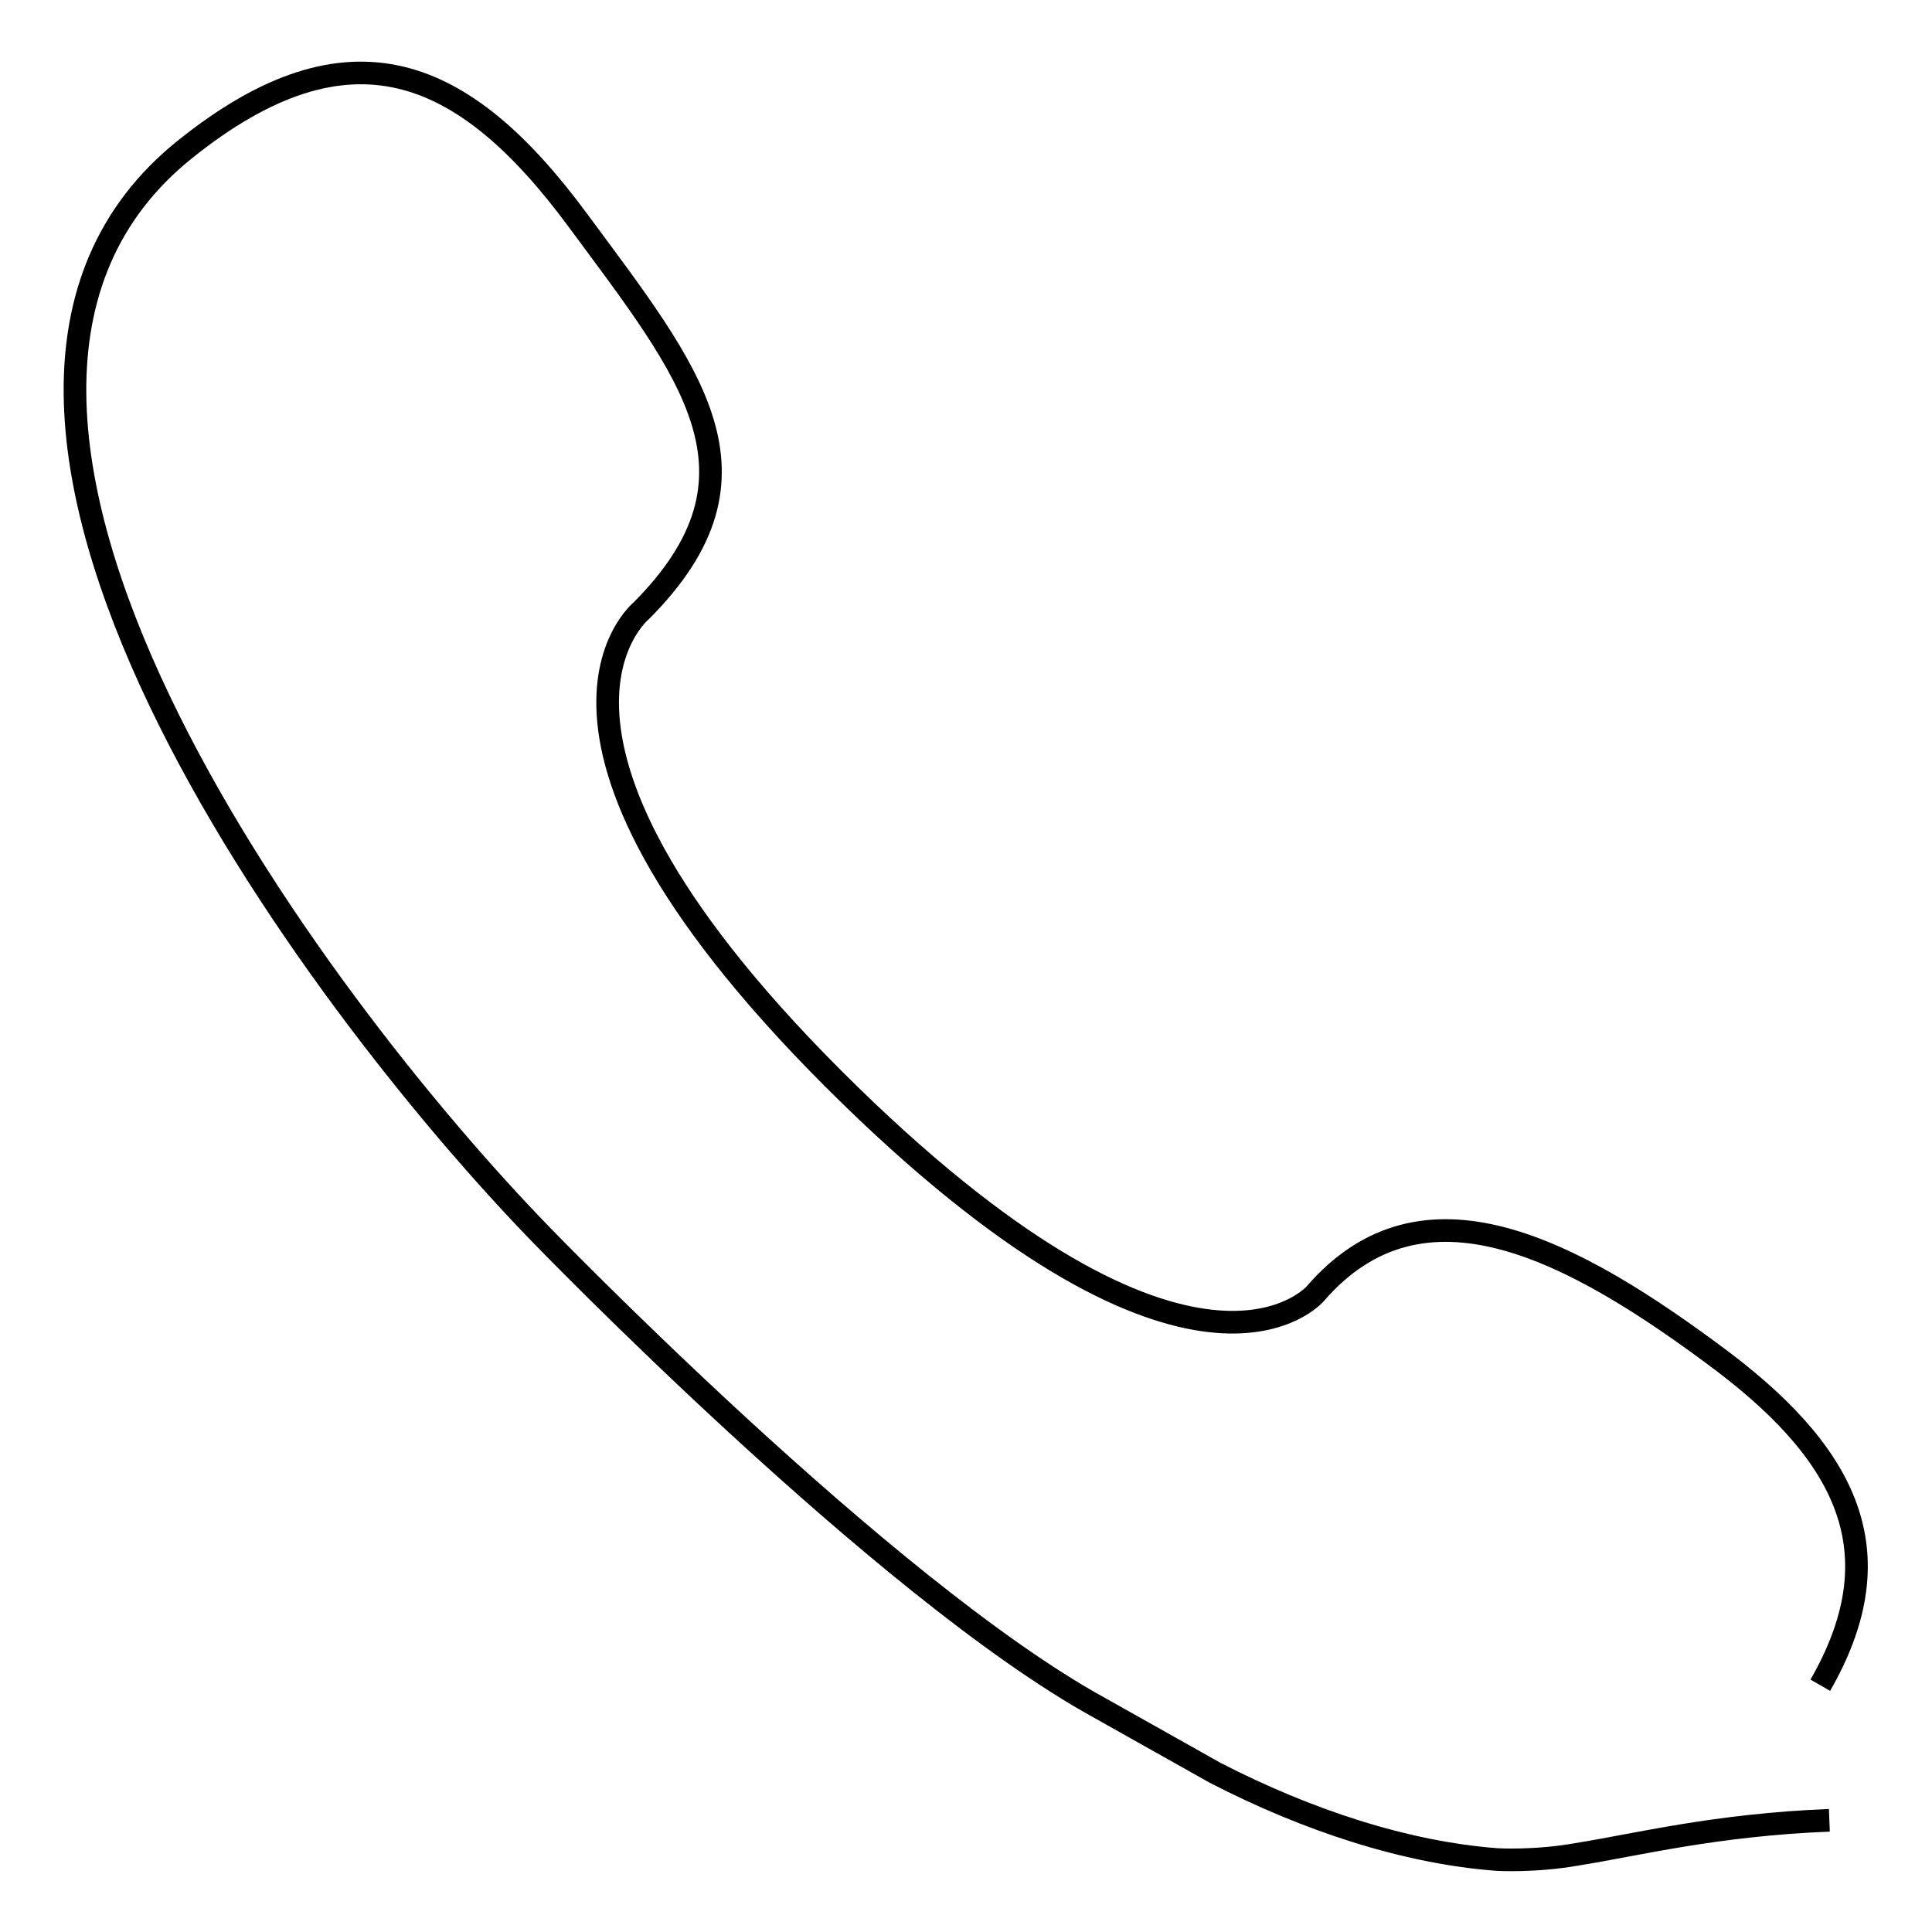
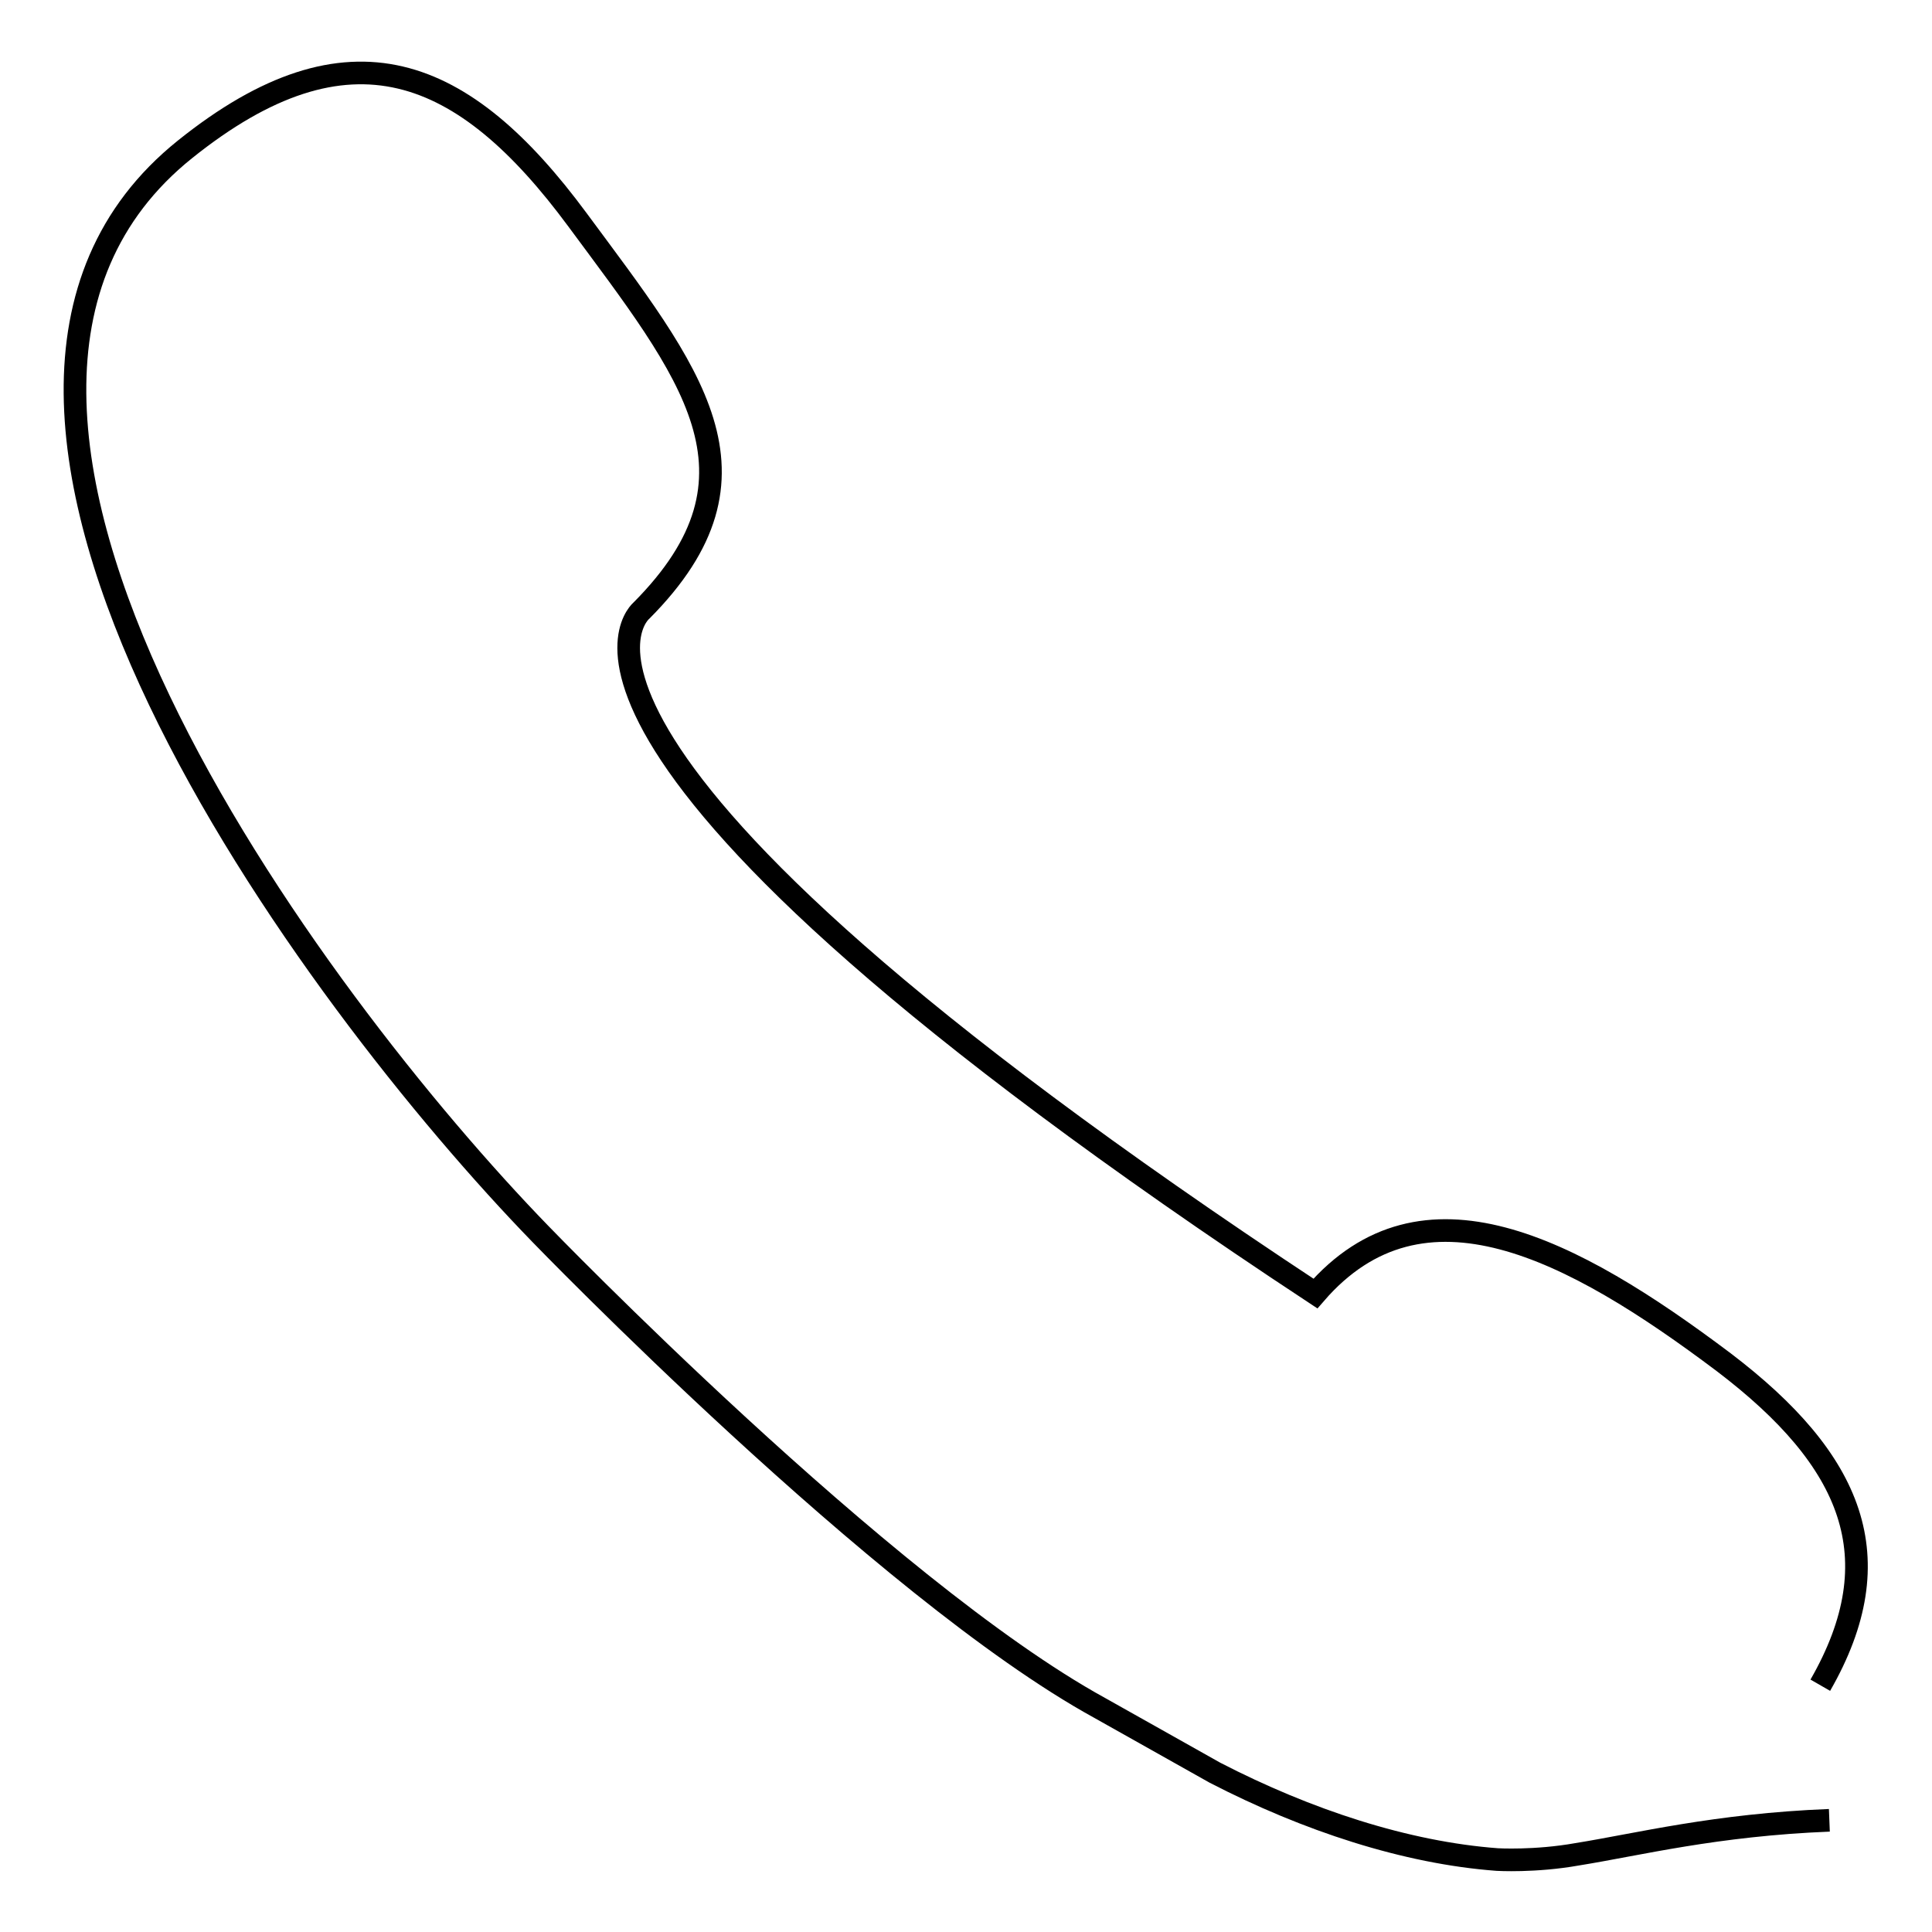
<svg xmlns="http://www.w3.org/2000/svg" version="1.1" x="0px" y="0px" viewBox="0 0 256 256" enable-background="new 0 0 256 256" xml:space="preserve">
  <g>
    <g>
-       <path stroke-width="3" fill-opacity="0" stroke="#000000" d="M241.2,223.3c9.7-16.9,4.3-29.8-12.8-42.8c-20.2-15.2-39.9-25.5-54.1-9.1c0,0-15.1,17.9-59.3-24C63.4,98.3,85,80.9,85,80.9c17.9-18,6.5-31.5-8.5-51.8c-15-20.3-30.2-26.8-52-9.3c-42,33.7,17.2,112.9,47.1,143.7l0,0c0,0,45.5,47.1,74.1,62.8l15.3,8.6c12.2,6.3,25.3,10.6,37.4,11.5c0,0,5,0.3,10.6-0.7c8.1-1.3,18.3-3.9,33.4-4.5" />
+       <path stroke-width="3" fill-opacity="0" stroke="#000000" d="M241.2,223.3c9.7-16.9,4.3-29.8-12.8-42.8c-20.2-15.2-39.9-25.5-54.1-9.1C63.4,98.3,85,80.9,85,80.9c17.9-18,6.5-31.5-8.5-51.8c-15-20.3-30.2-26.8-52-9.3c-42,33.7,17.2,112.9,47.1,143.7l0,0c0,0,45.5,47.1,74.1,62.8l15.3,8.6c12.2,6.3,25.3,10.6,37.4,11.5c0,0,5,0.3,10.6-0.7c8.1-1.3,18.3-3.9,33.4-4.5" />
    </g>
  </g>
</svg>